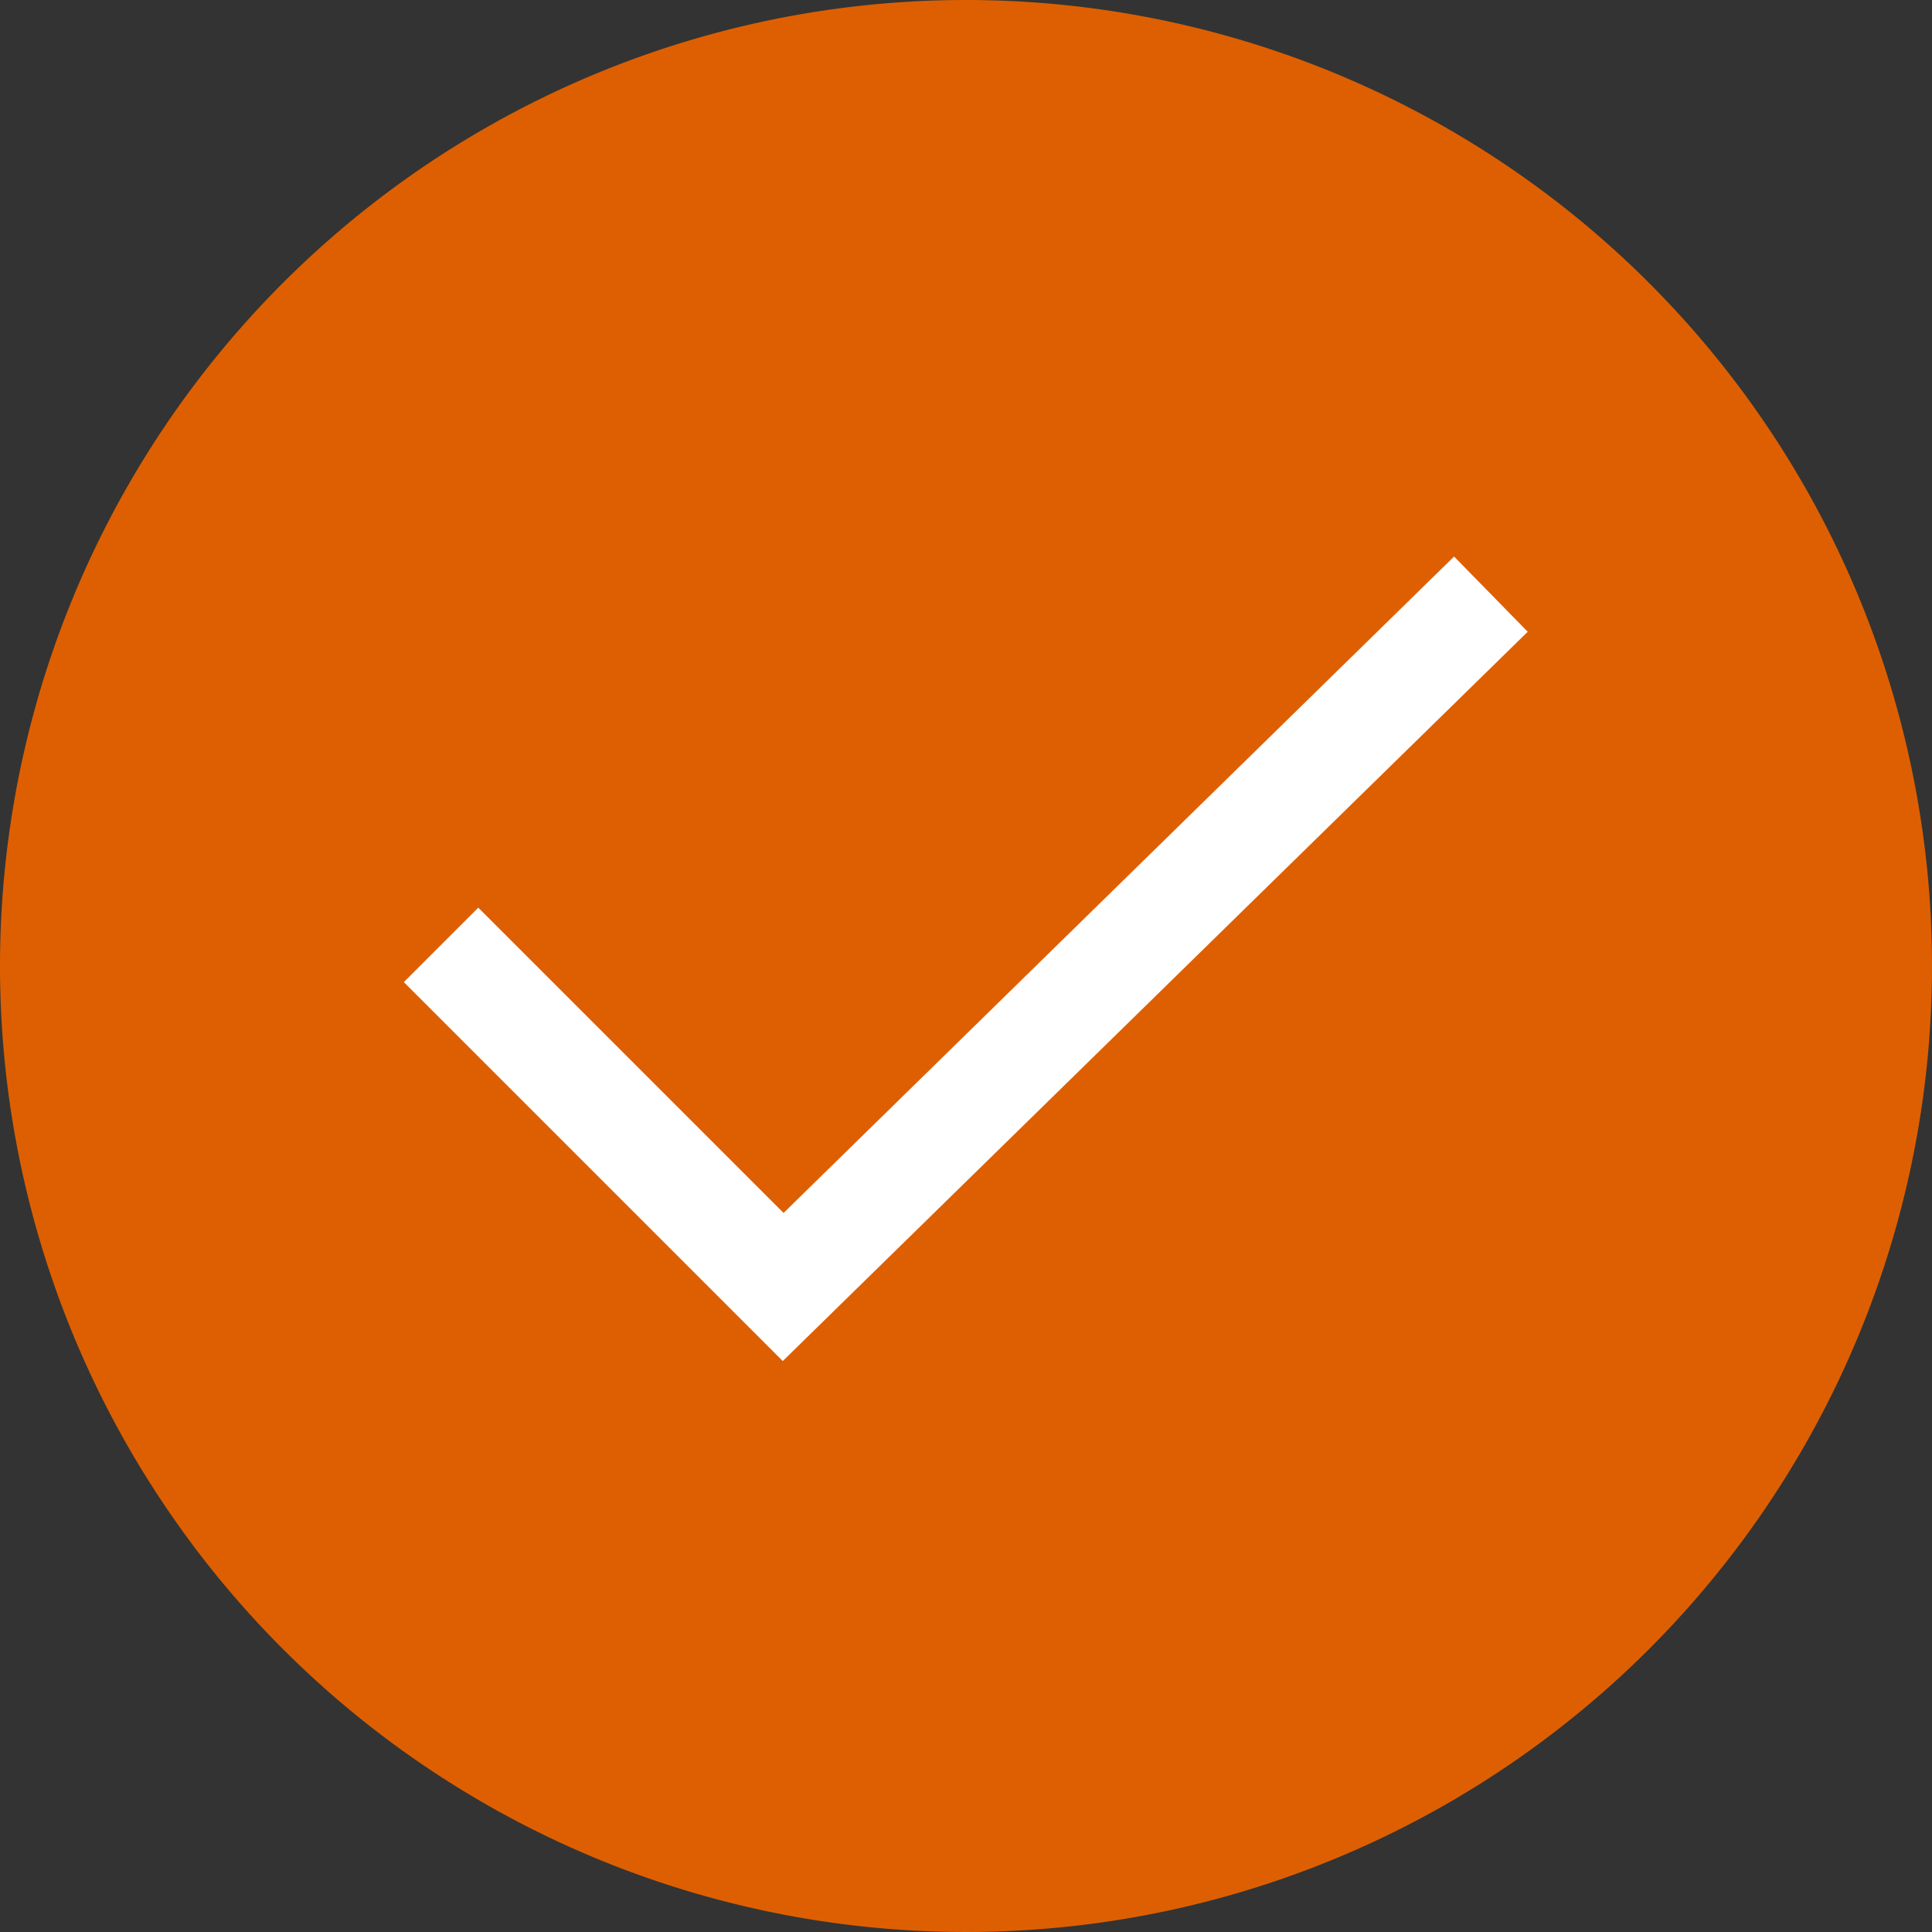
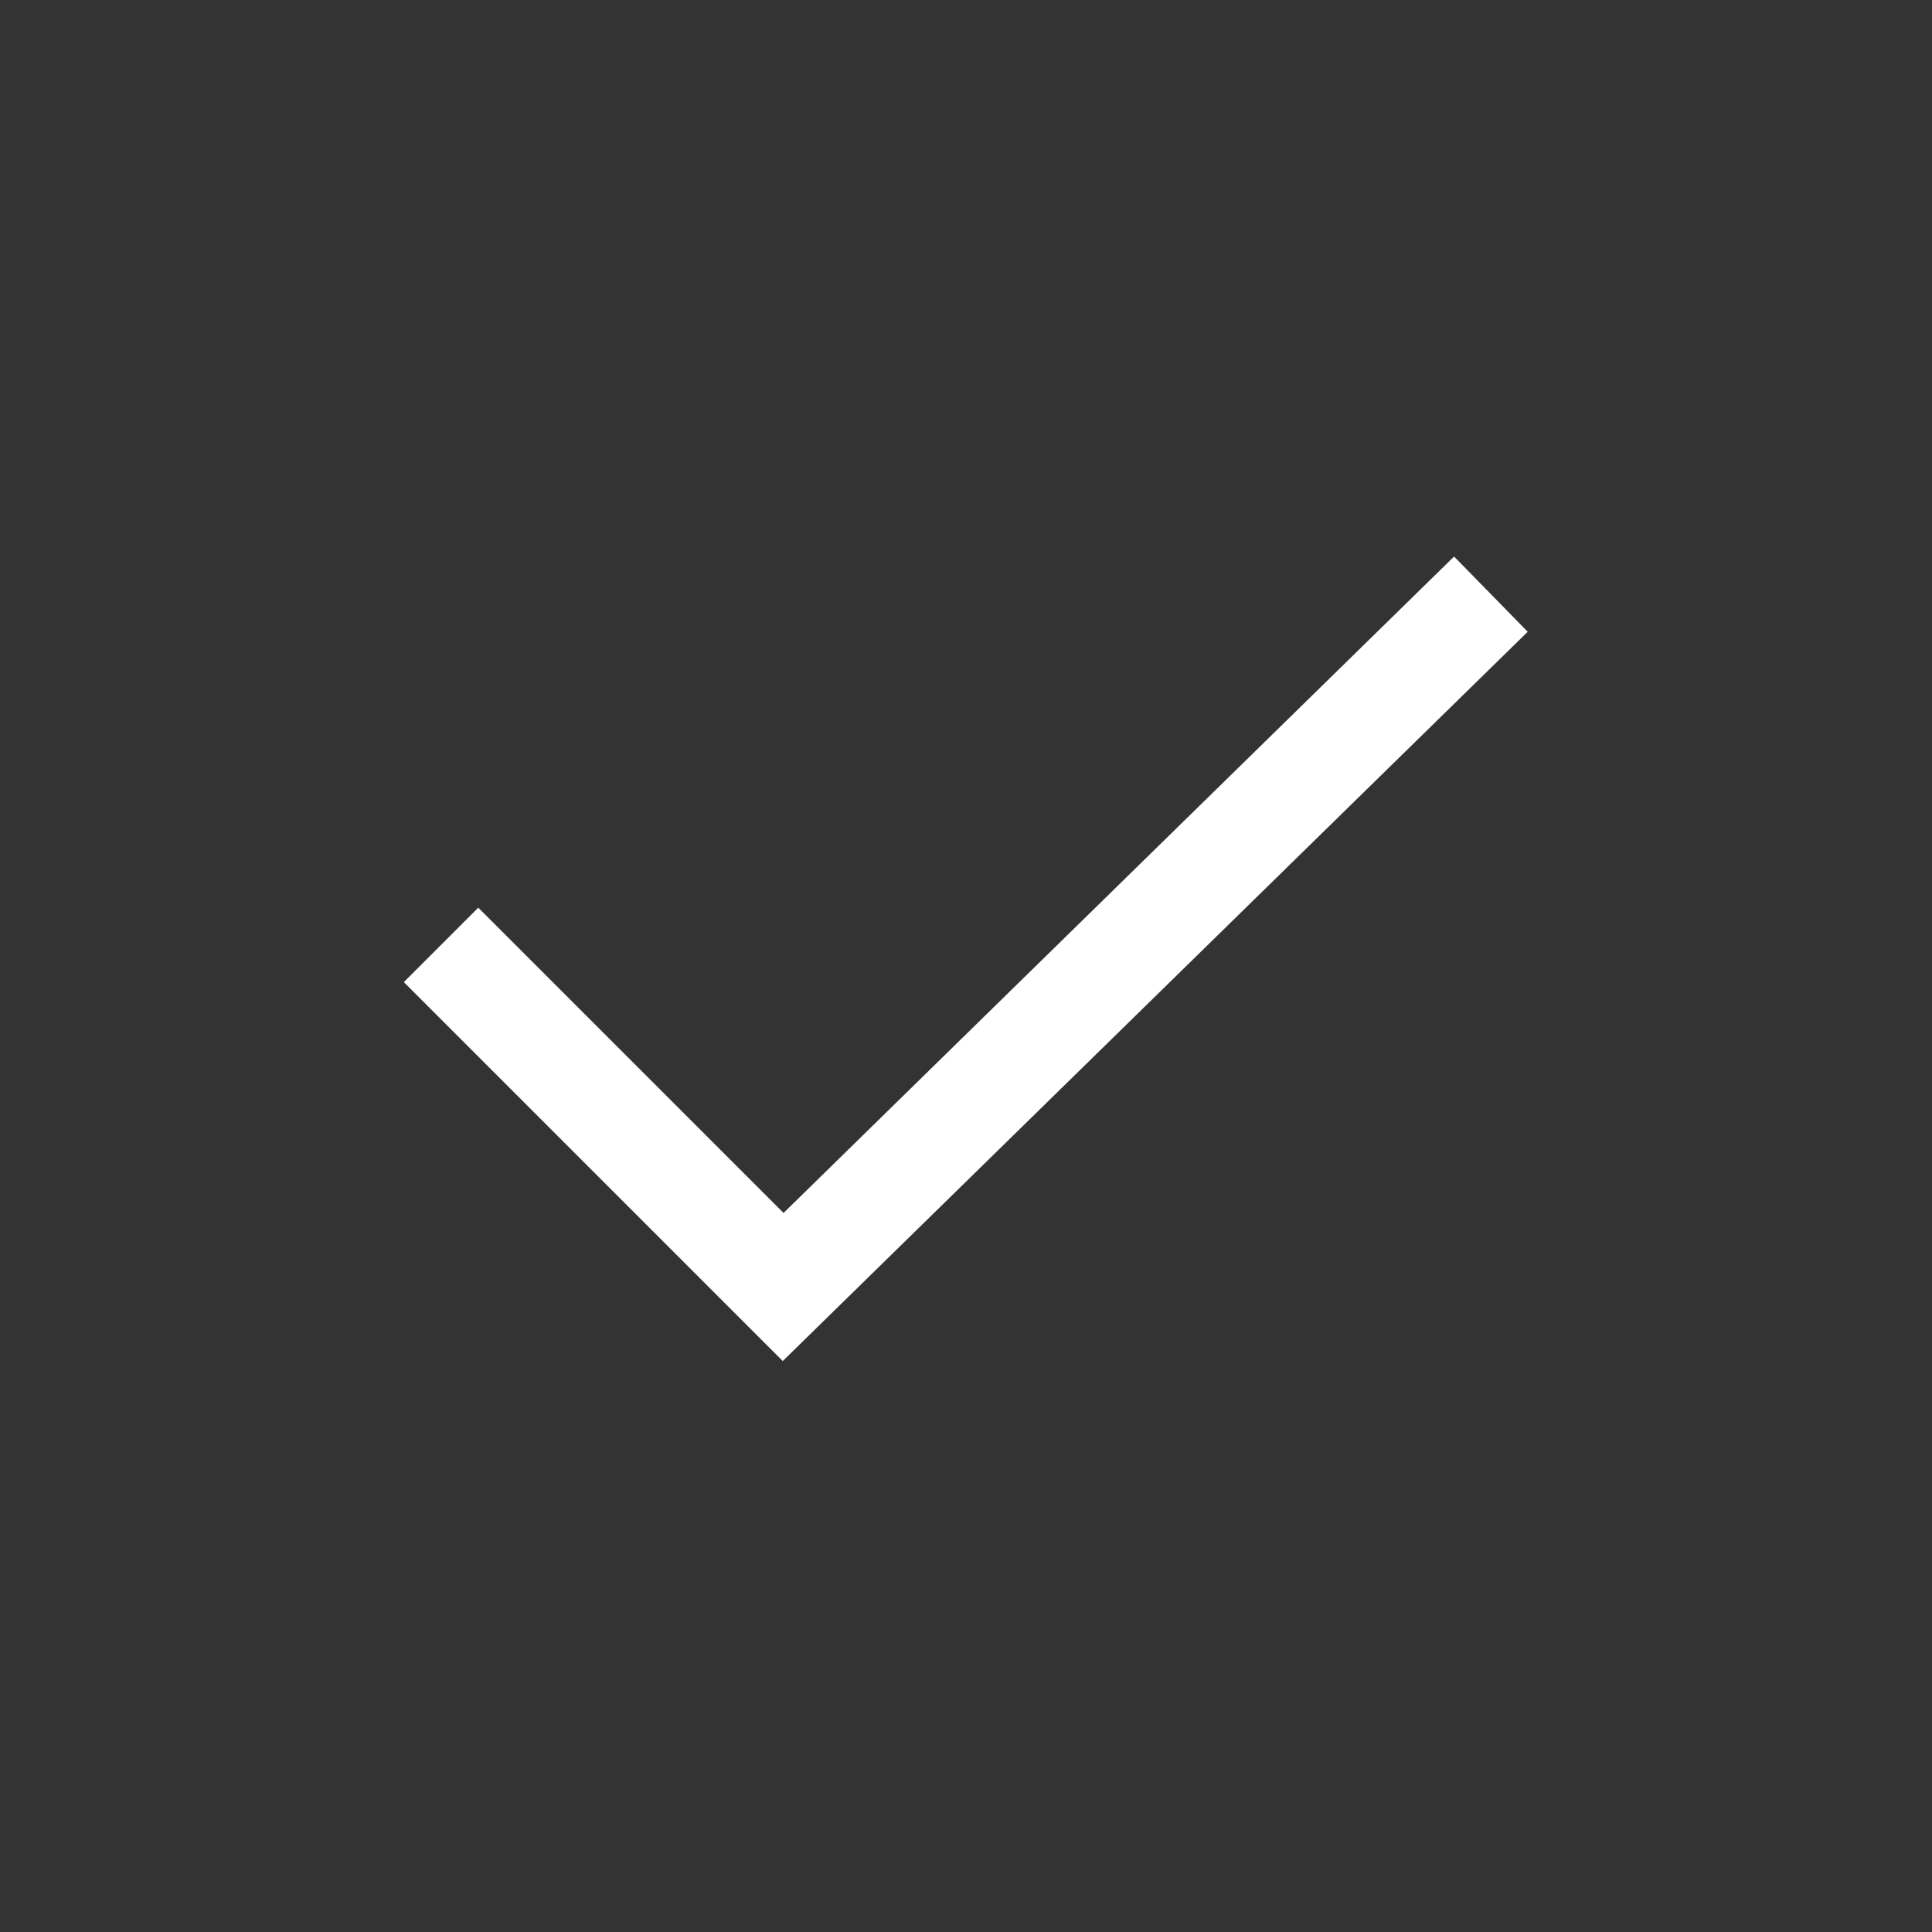
<svg xmlns="http://www.w3.org/2000/svg" width="36.708" height="36.708" viewBox="0 0 36.708 36.708">
  <rect x="0" y="0" width="36.708" height="36.708" fill="#333333" stroke="none" />
  <g id="Group_3967" data-name="Group 3967" transform="translate(-535 -3902)">
    <g id="Group_1026" data-name="Group 1026" transform="translate(392 3937)">
      <g id="Group_3973" data-name="Group 3973" transform="translate(143 -35)">
-         <path id="Path_9258" data-name="Path 9258" d="M18.354,0A18.354,18.354,0,1,1,0,18.354,18.354,18.354,0,0,1,18.354,0Z" fill="#de5f01" />
        <g id="Group_1024" data-name="Group 1024" transform="translate(28.327 11.289) rotate(90)">
          <path id="Path_2148" data-name="Path 2148" d="M0,0,13.164,13.447l-6.5,6.5" fill="none" stroke="#fff" stroke-width="2" />
        </g>
      </g>
    </g>
  </g>
</svg>